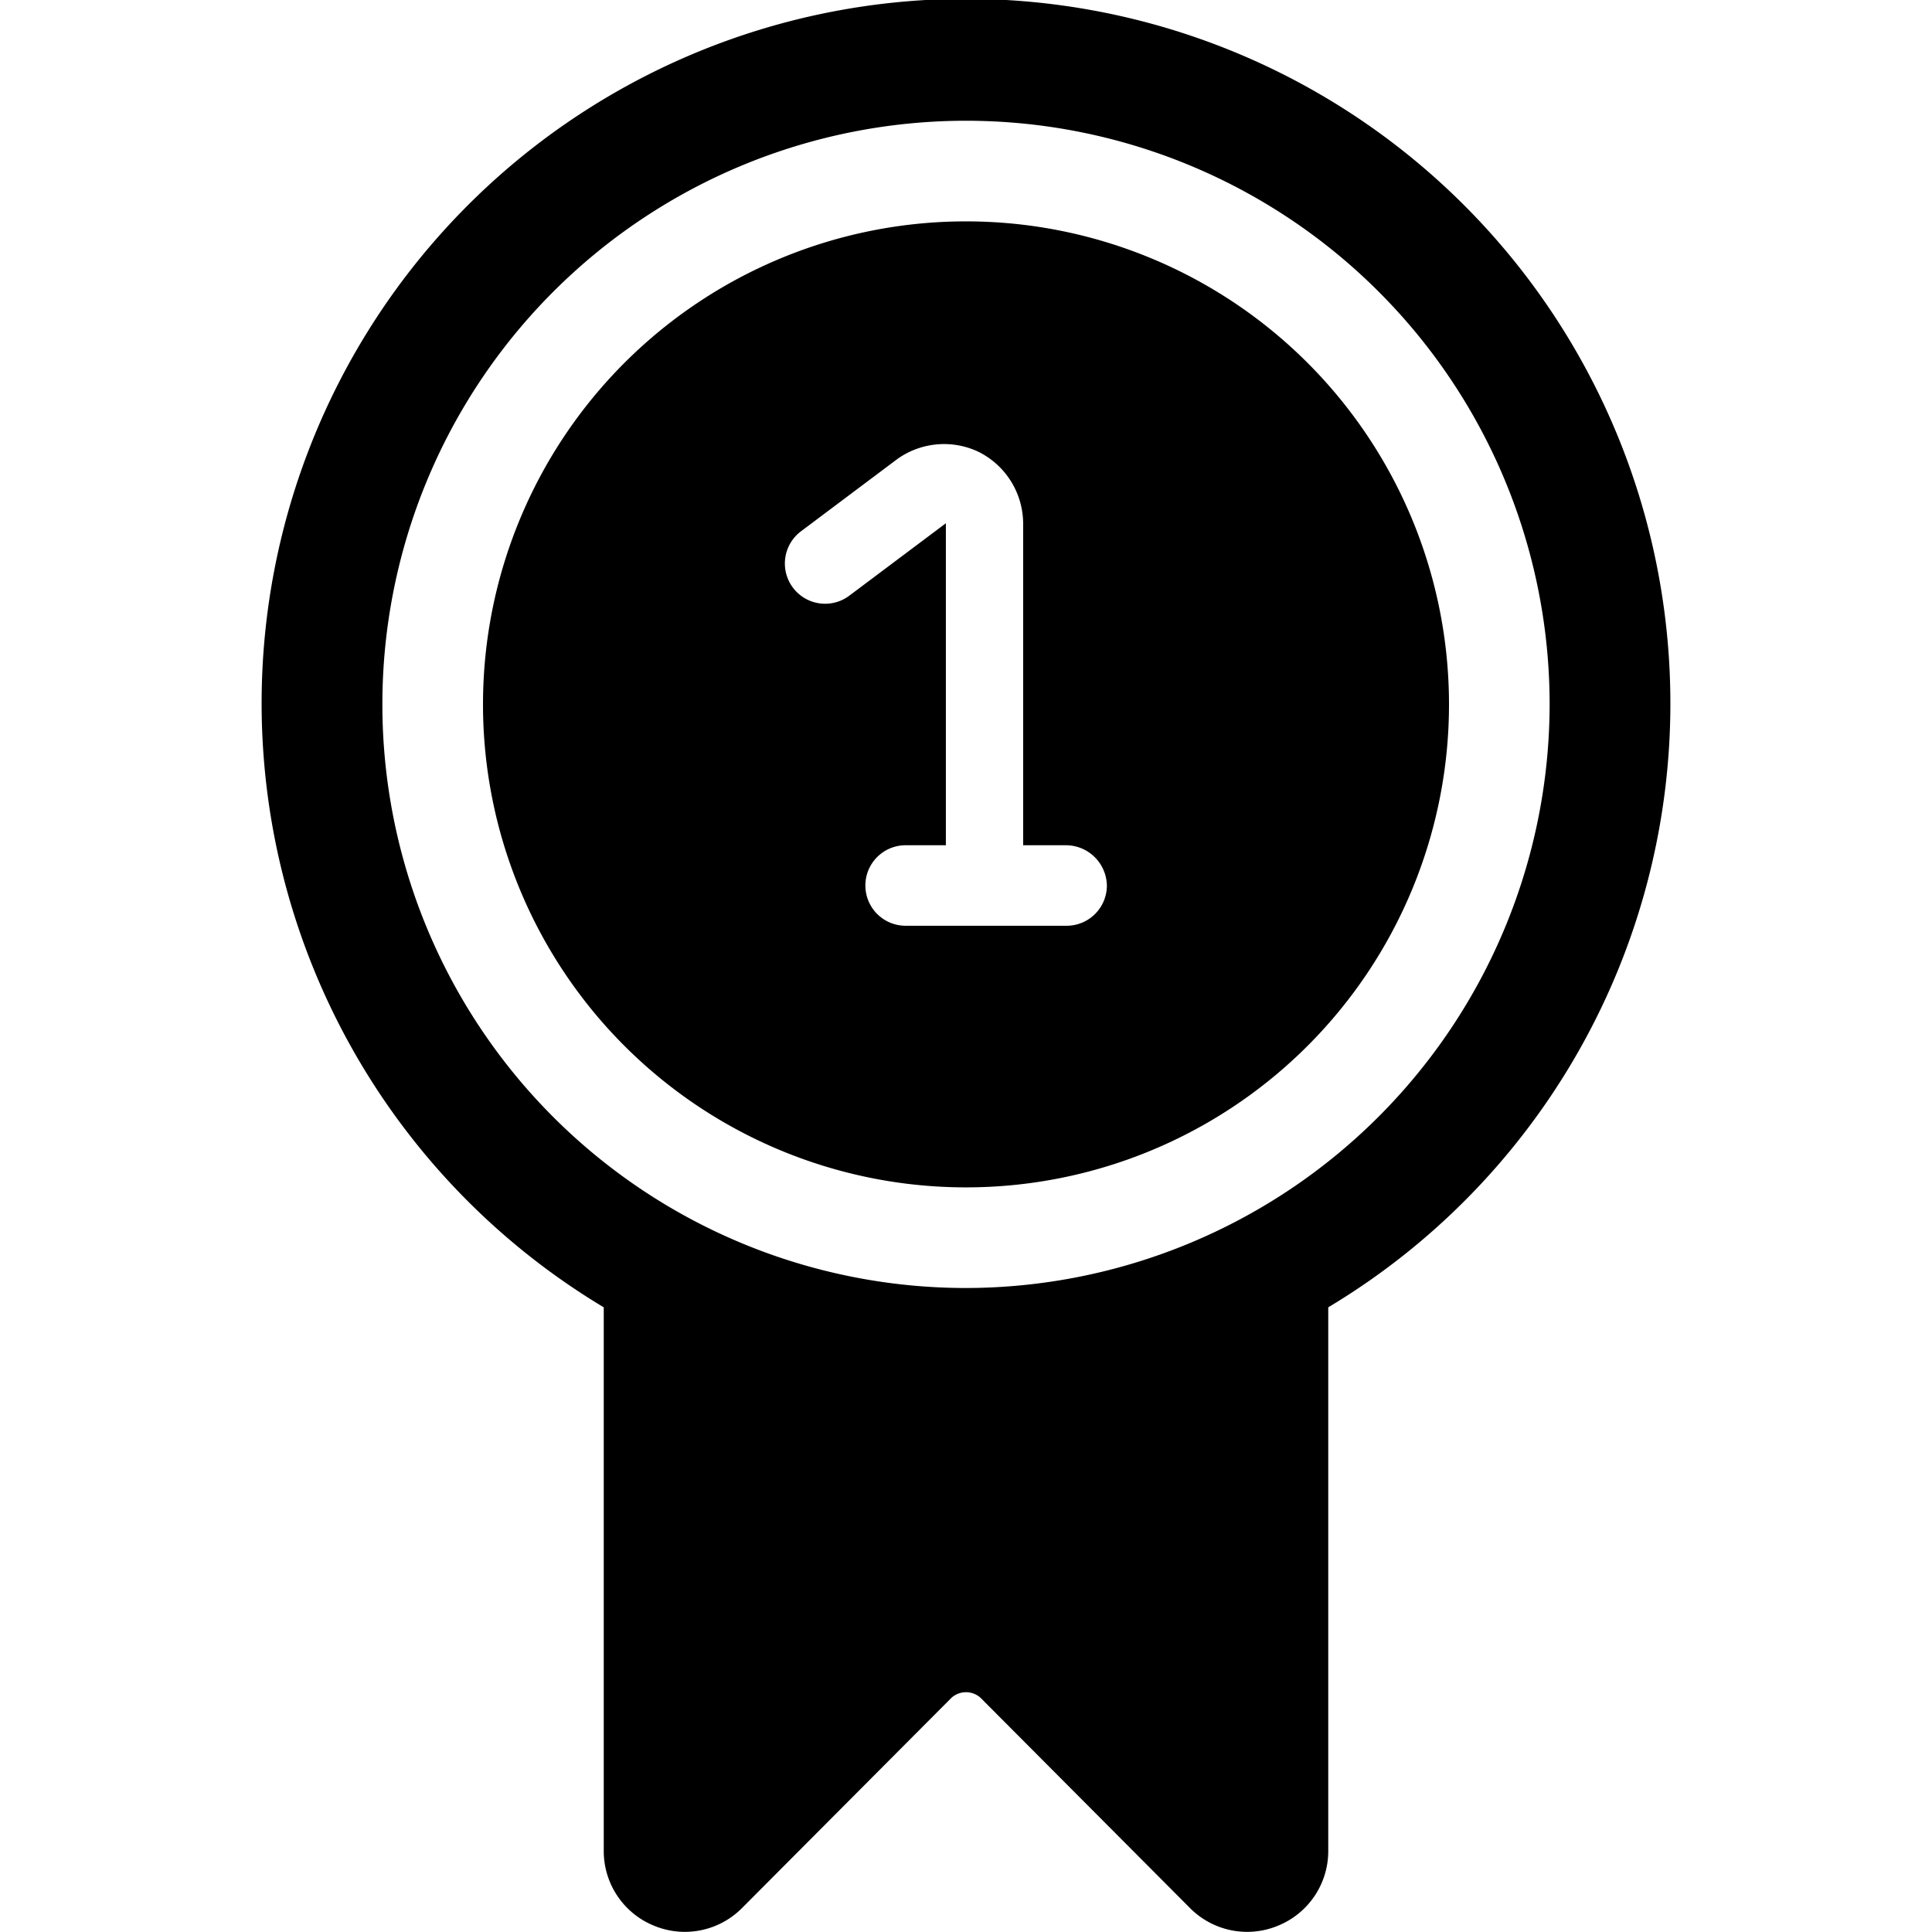
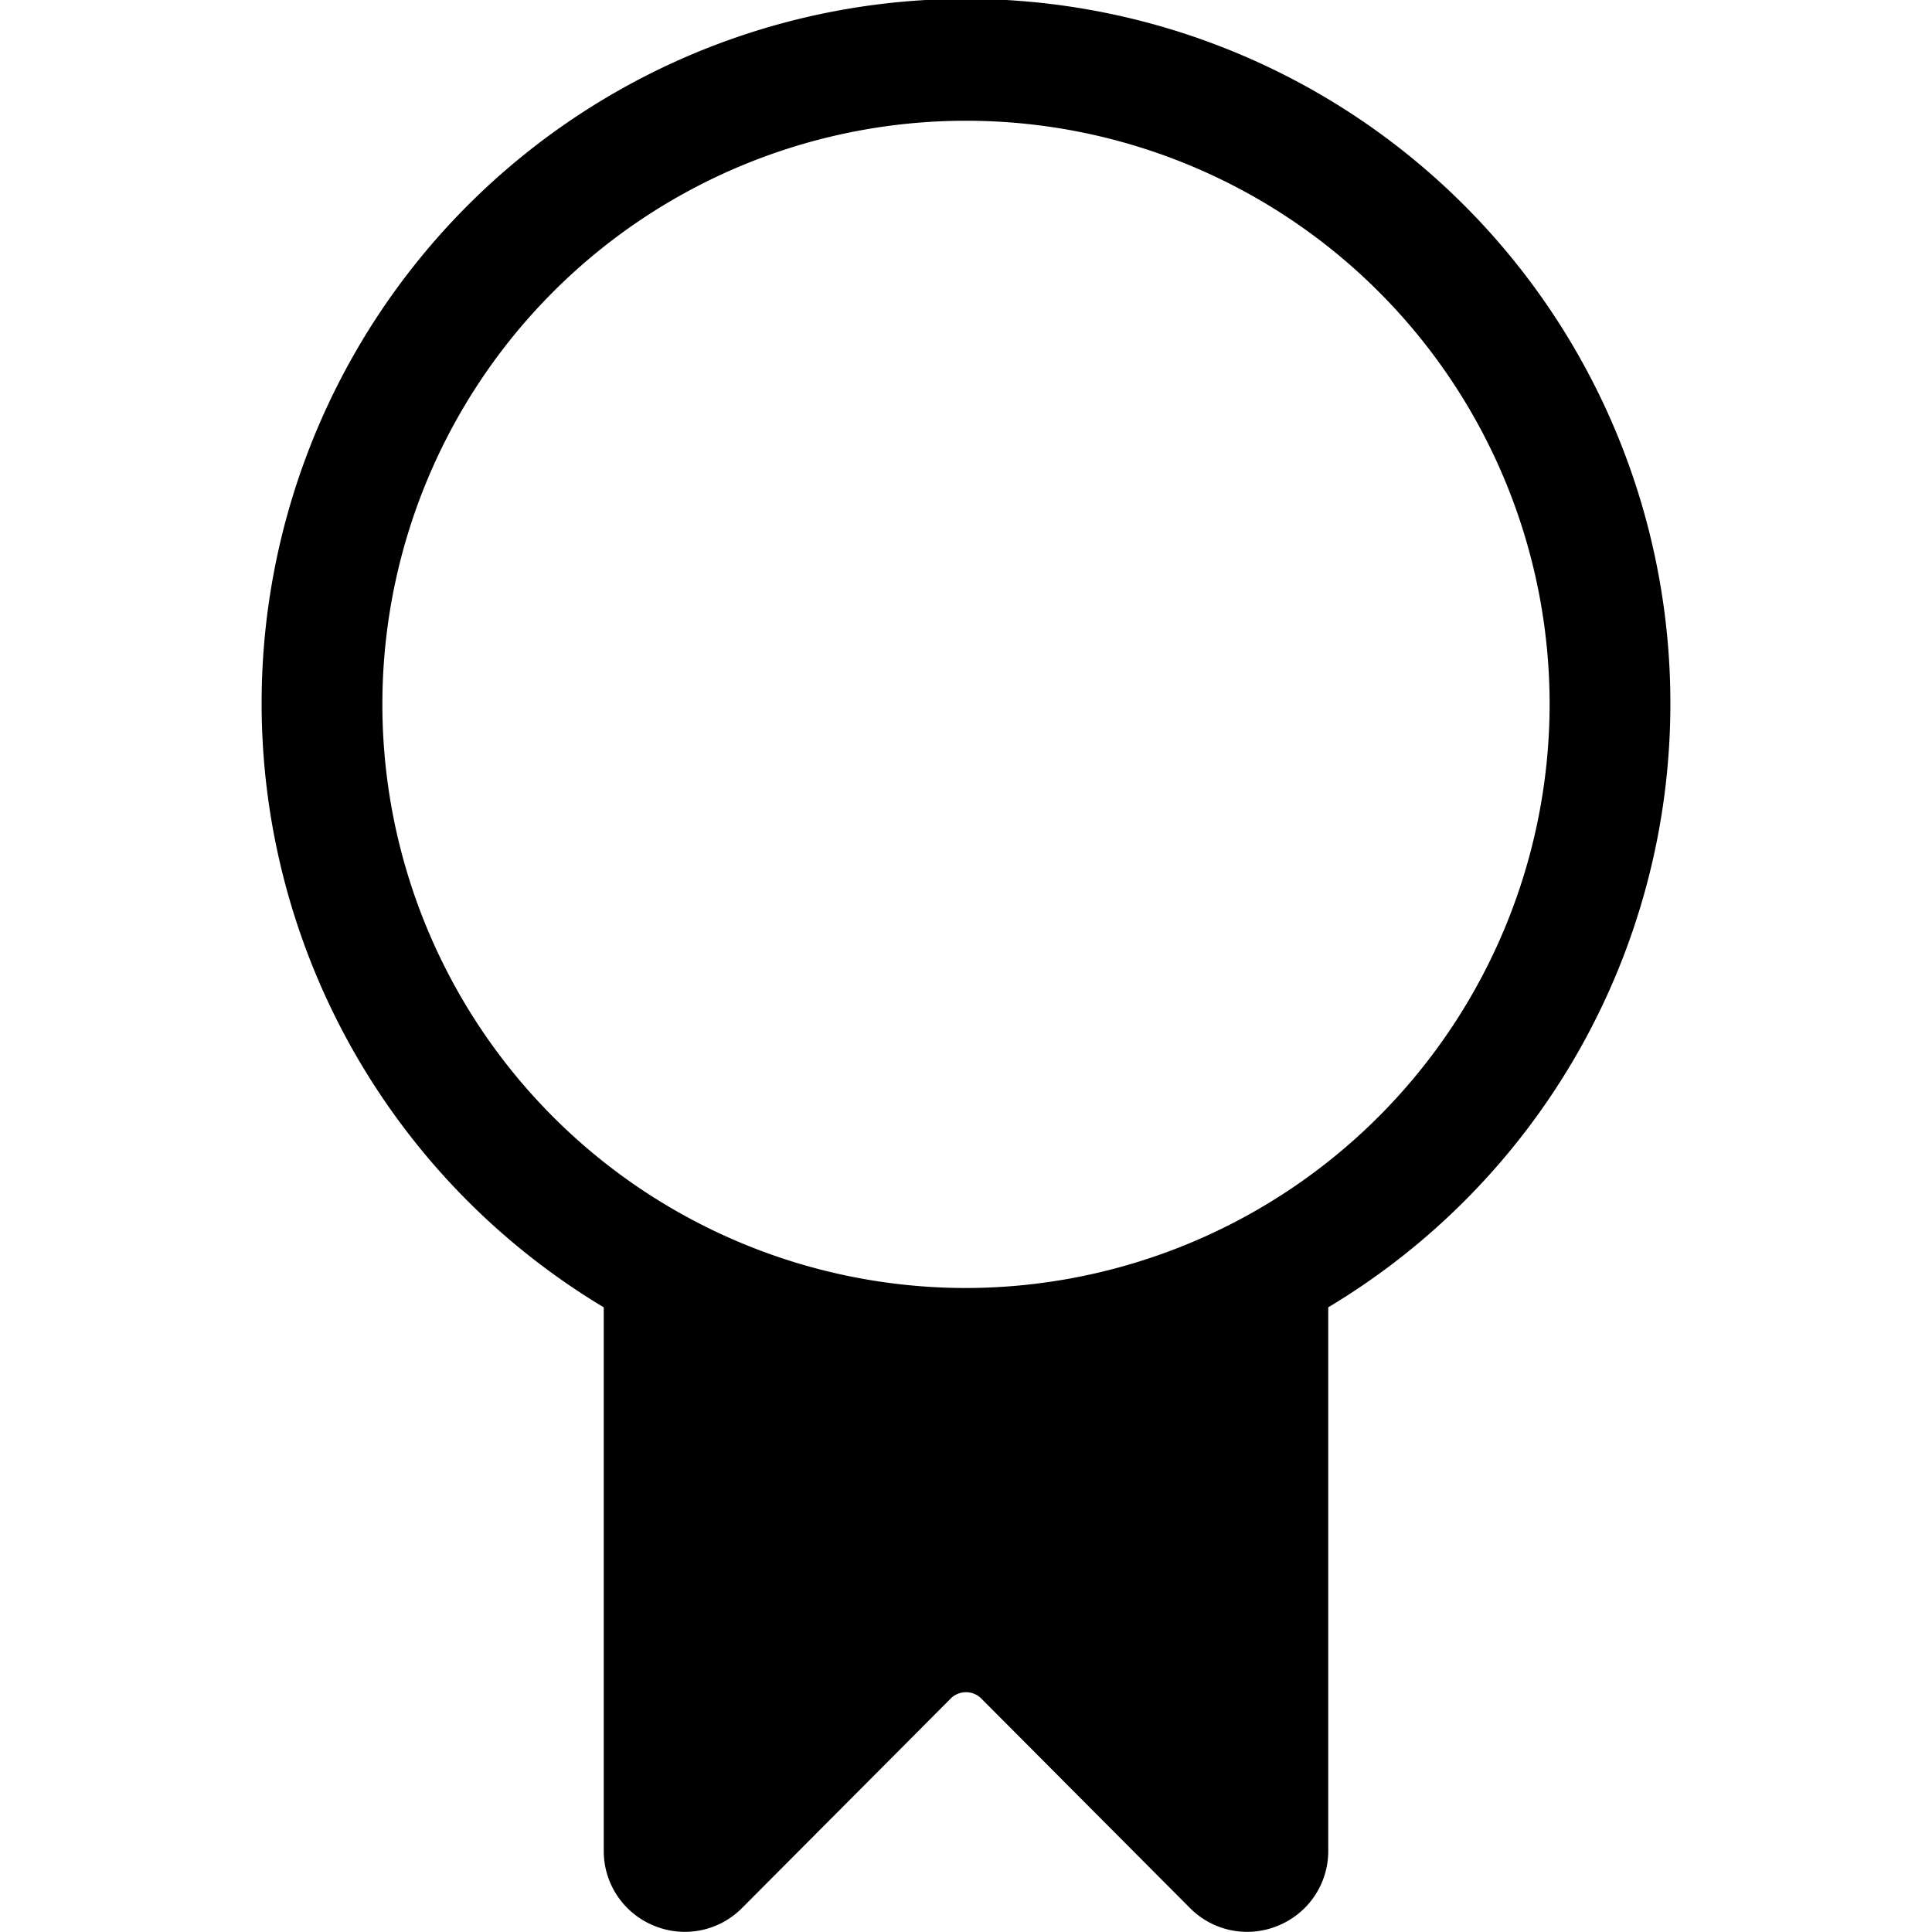
<svg xmlns="http://www.w3.org/2000/svg" viewBox="0 0 24 24">
  <g>
    <path d="M20.75 8.75A8.75 8.75 0 1 0 7.5 16.24V23a1 1 0 0 0 0.62 0.92 1 1 0 0 0 1.09 -0.21l2.61 -2.62a0.27 0.27 0 0 1 0.36 0l2.61 2.62a1 1 0 0 0 1.09 0.21 1 1 0 0 0 0.62 -0.92v-6.76a8.74 8.74 0 0 0 4.25 -7.49ZM12 16a7.25 7.25 0 1 1 7.25 -7.25A7.26 7.26 0 0 1 12 16Z" fill="#000000" stroke-width="1" />
-     <path d="M18 8.75a6 6 0 1 0 -6 6 6 6 0 0 0 6 -6Zm-4.75 1.75a0.51 0.51 0 0 1 0.5 0.5 0.5 0.5 0 0 1 -0.5 0.5h-2a0.5 0.5 0 0 1 -0.5 -0.5 0.5 0.5 0 0 1 0.5 -0.5h0.5v-4l-1.2 0.9a0.5 0.5 0 0 1 -0.6 -0.8l1.2 -0.9a1 1 0 0 1 1 -0.09 1 1 0 0 1 0.56 0.89v4Z" fill="#000000" stroke-width="1" />
  </g>
</svg>